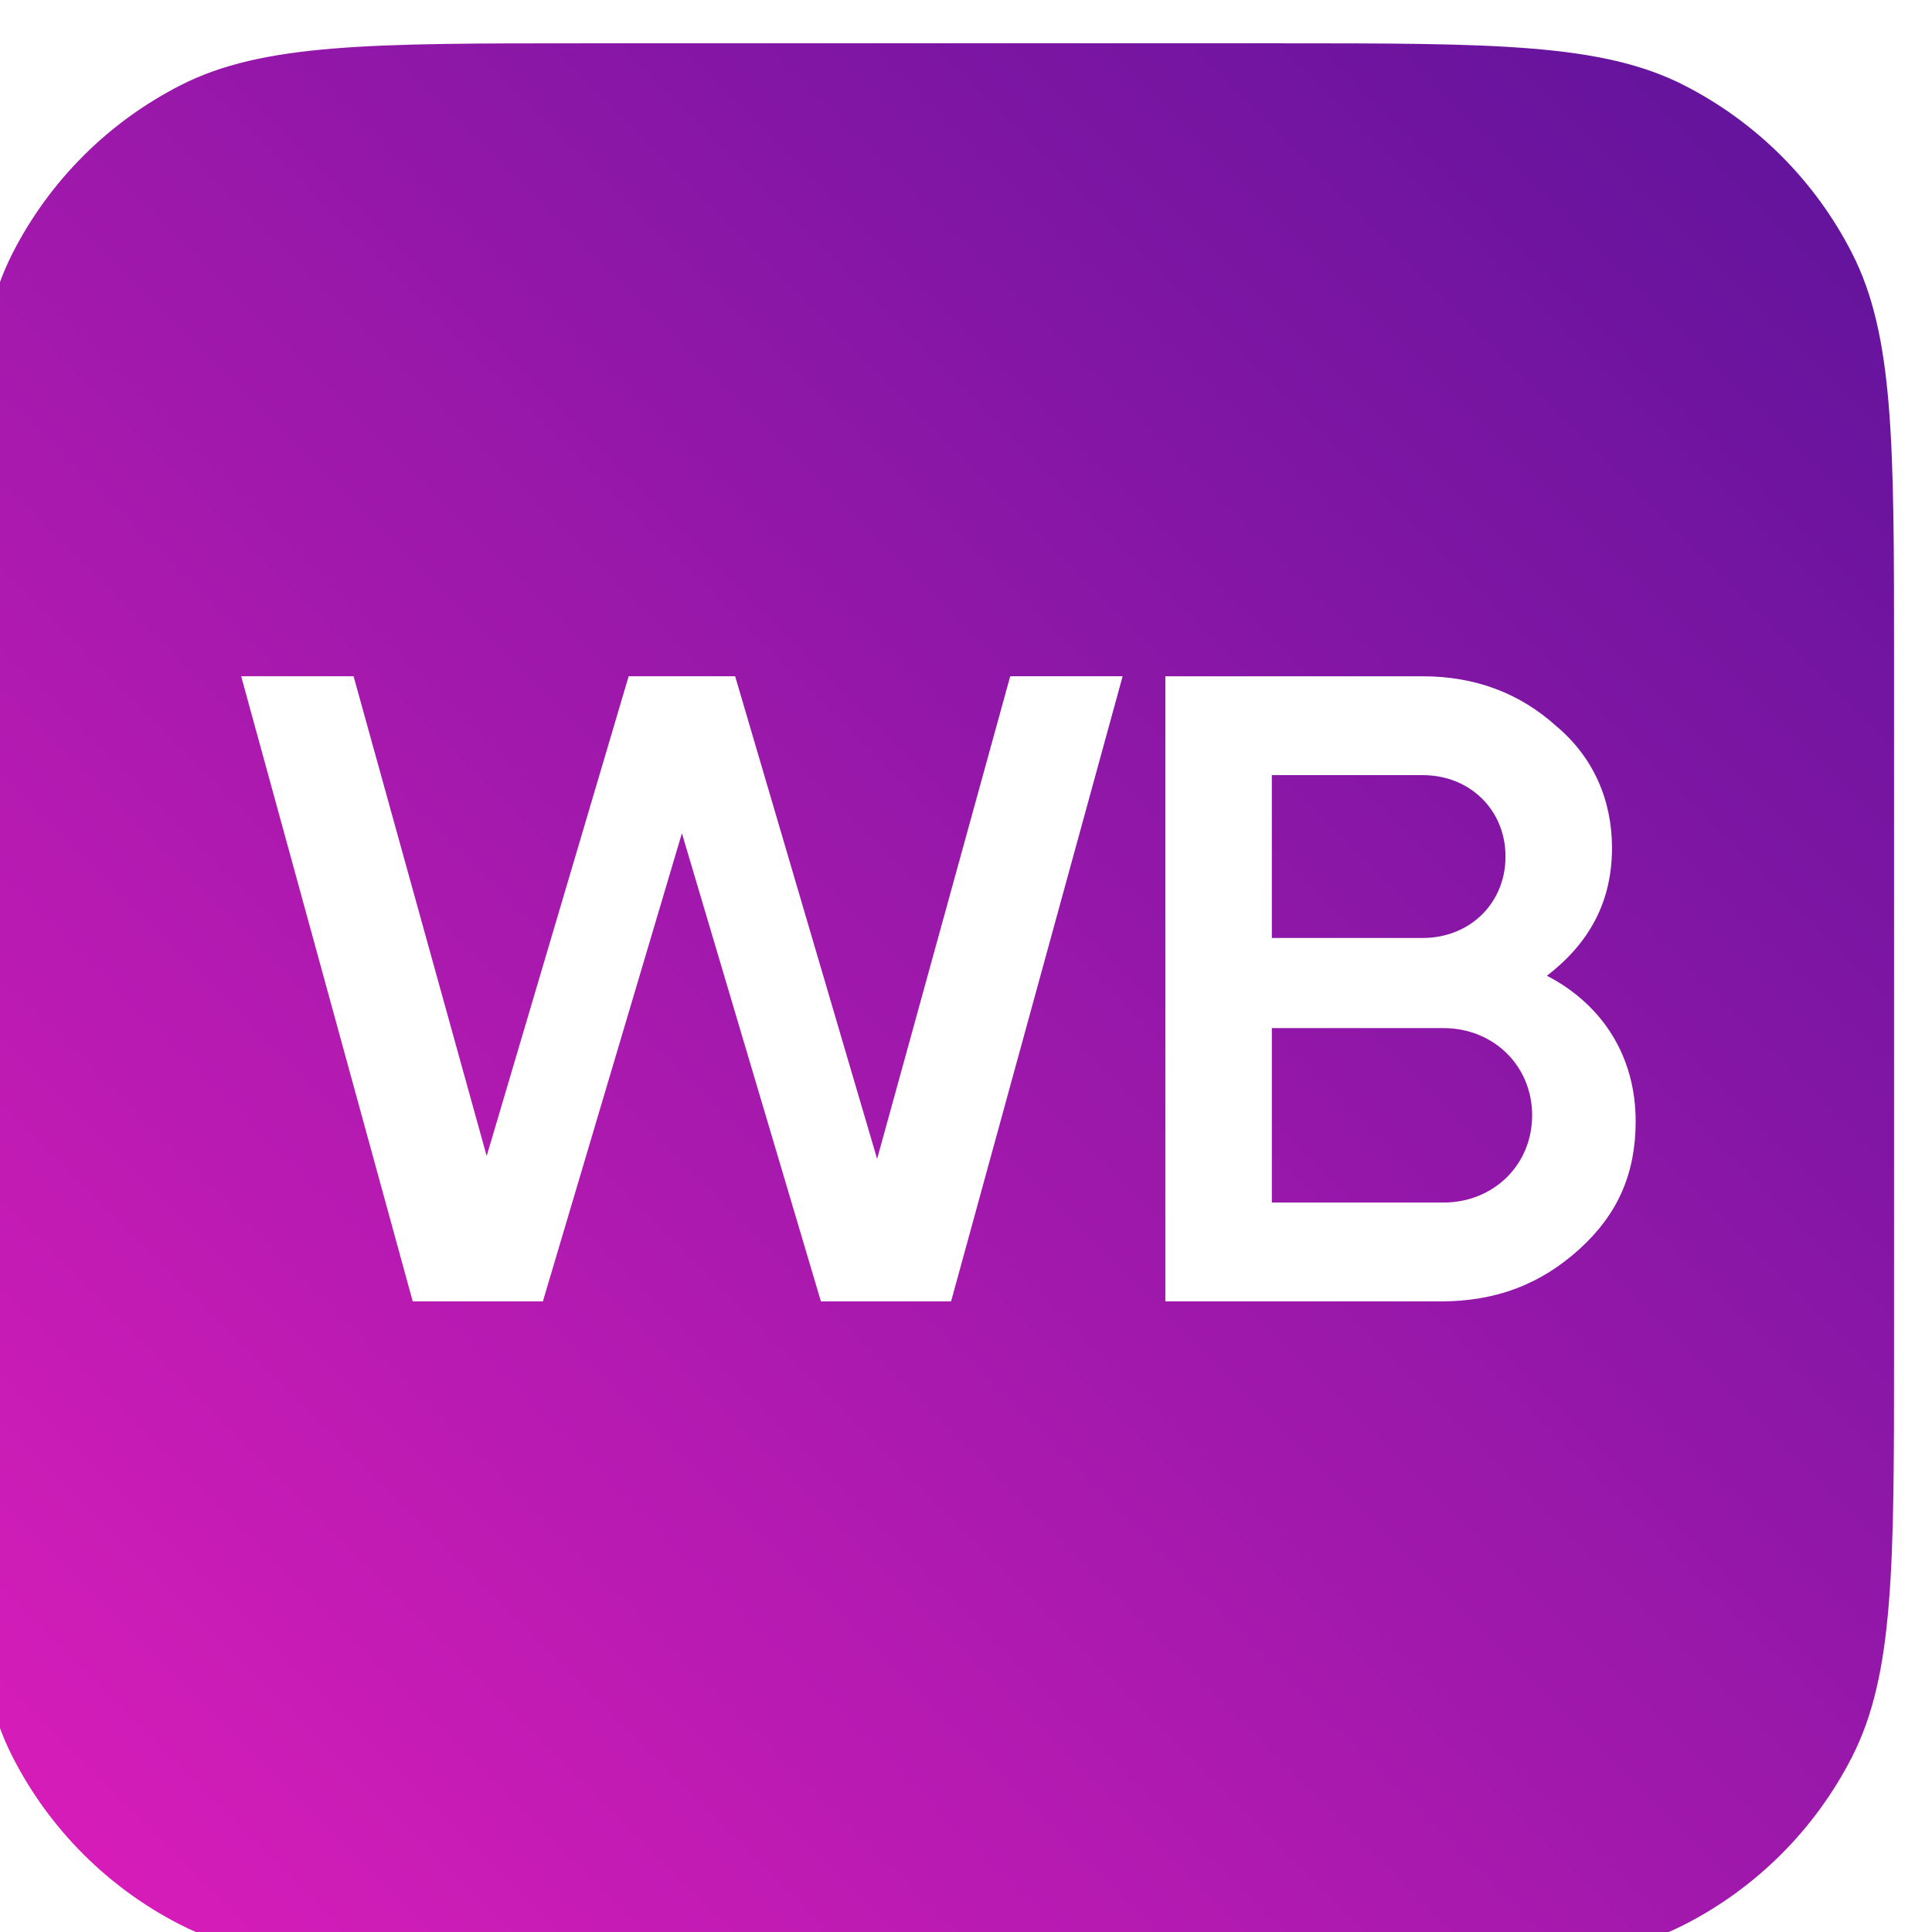
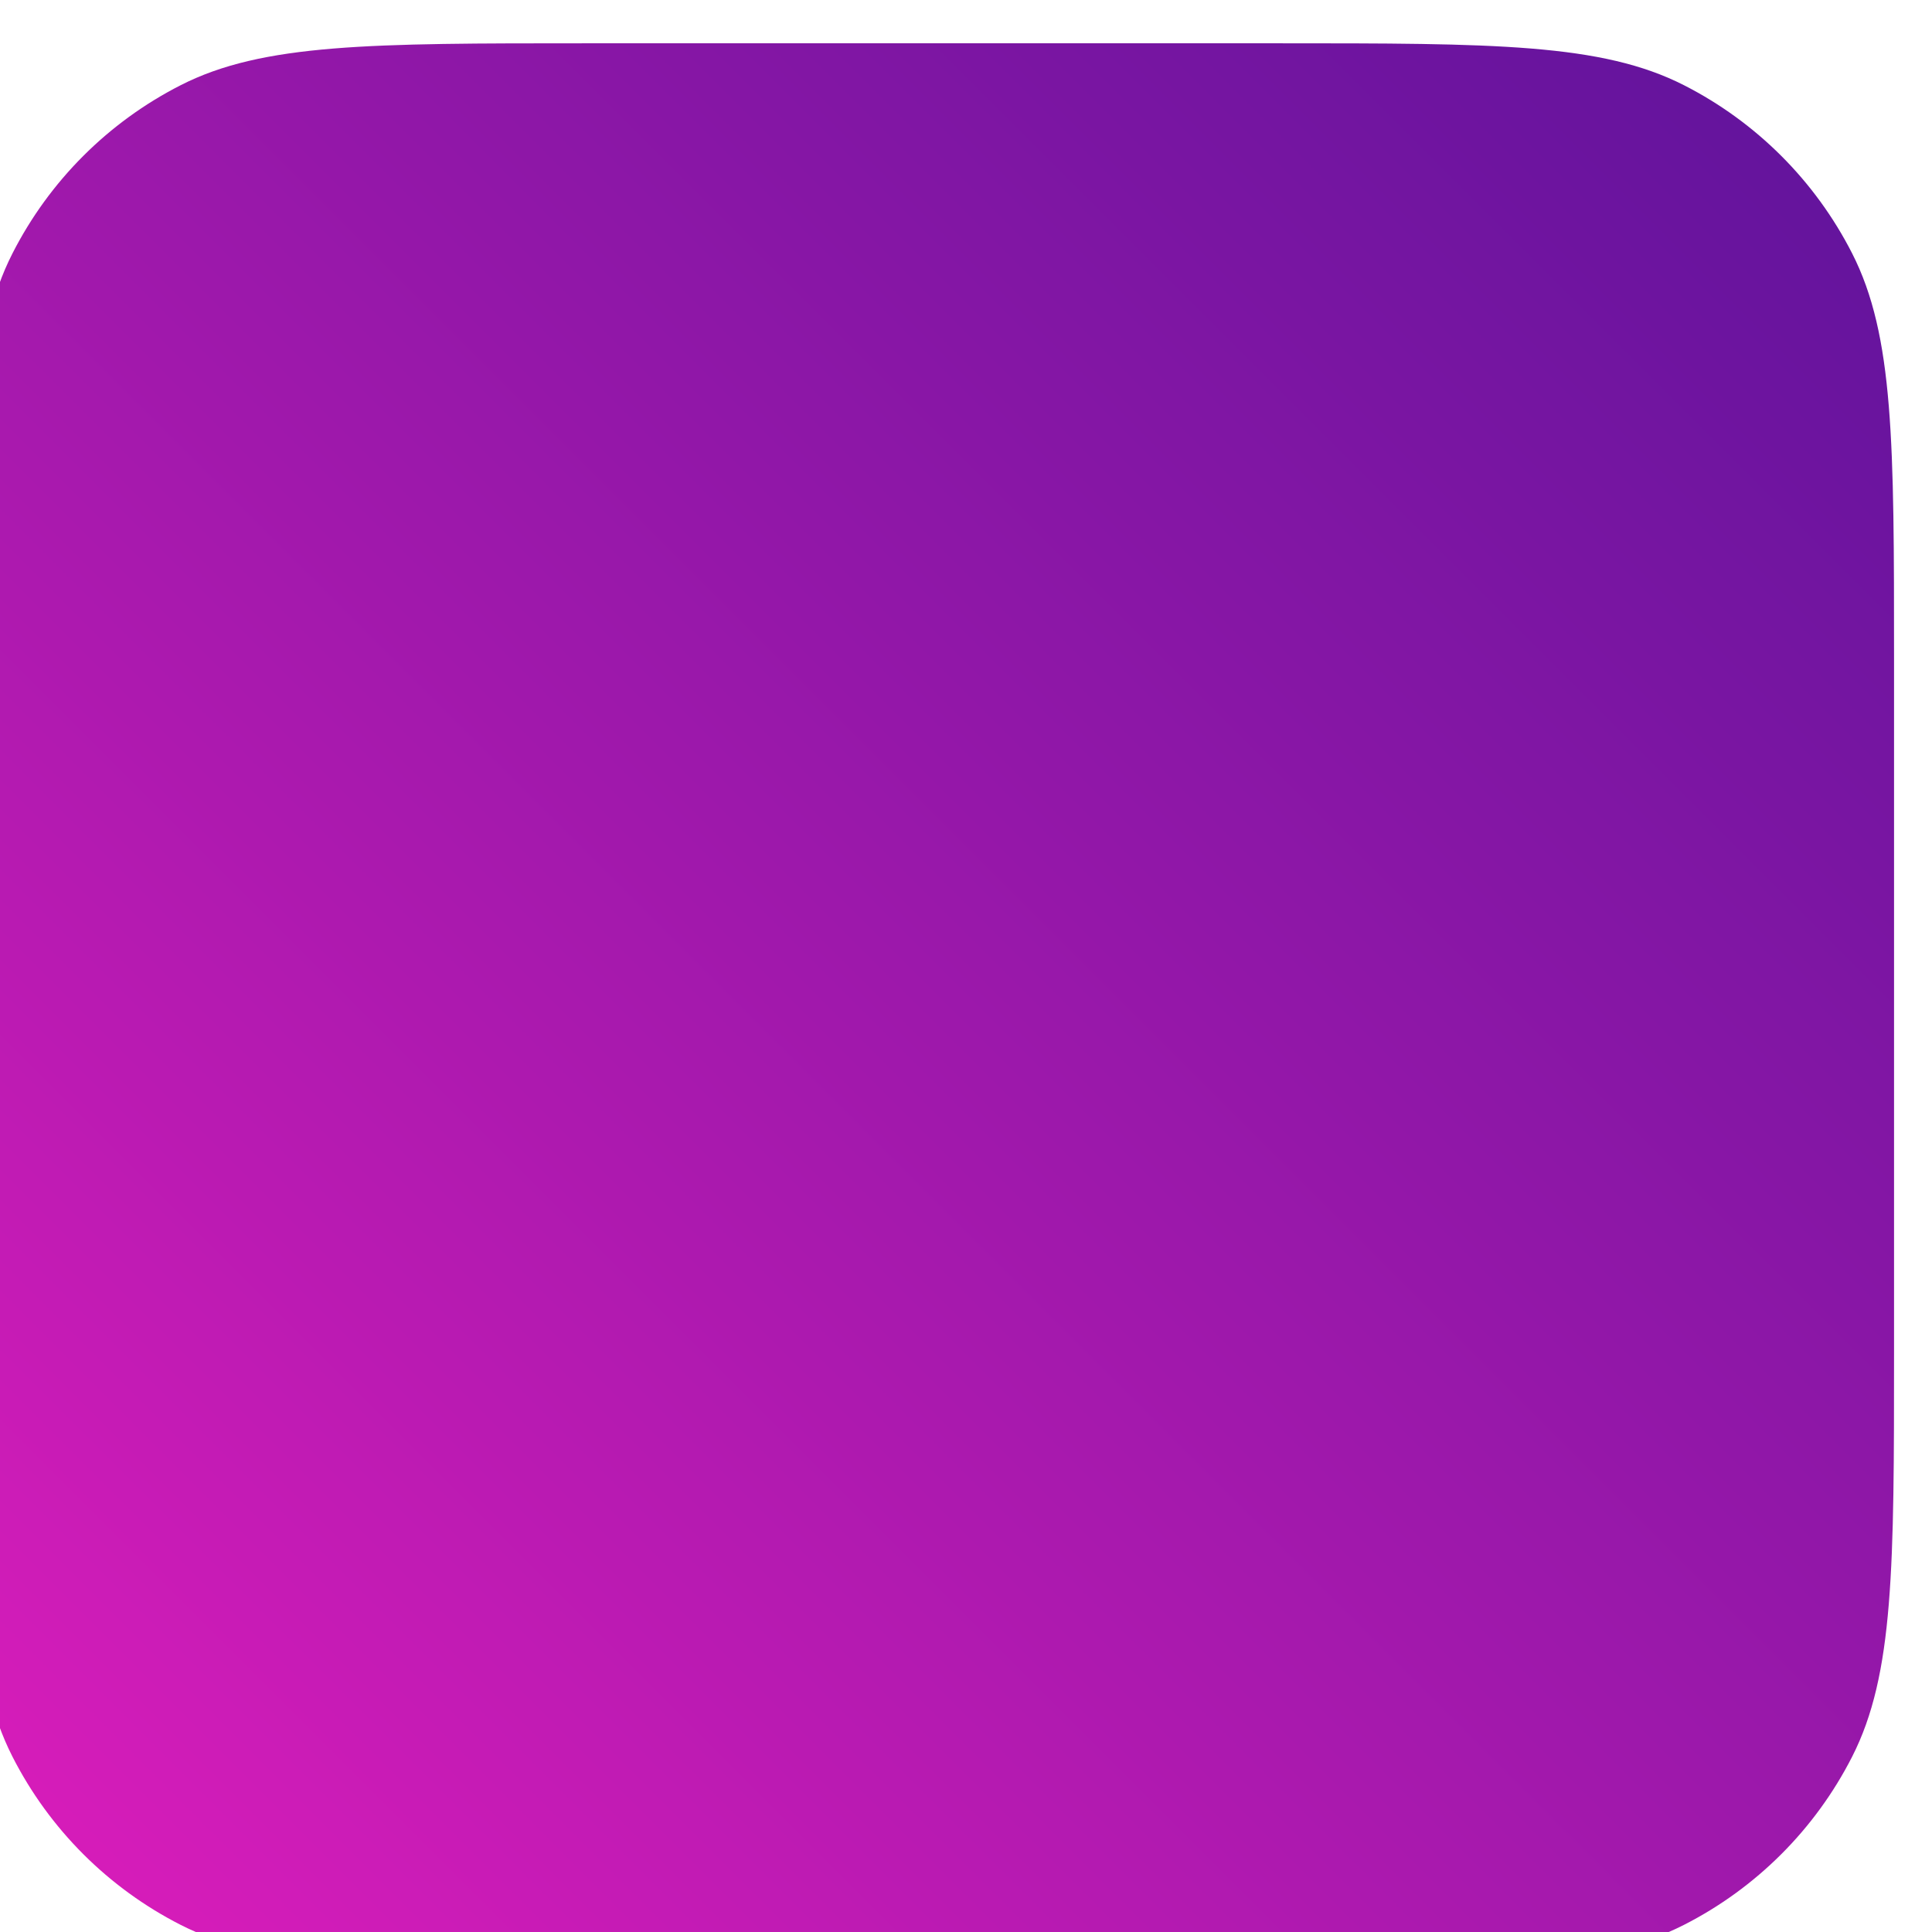
<svg xmlns="http://www.w3.org/2000/svg" width="192" height="192" viewBox="0 0 192 192" fill="none">
  <g filter="url(#filter0_i_71_1436)">
    <path d="M0.075 61.472C0.075 40.061 0.075 29.355 4.242 21.177C7.907 13.984 13.755 8.135 20.949 4.47C29.127 0.303 39.833 0.303 61.244 0.303L130.059 0.303C151.47 0.303 162.176 0.303 170.354 4.47C177.547 8.135 183.396 13.984 187.061 21.177C191.228 29.355 191.228 40.061 191.228 61.472V130.287C191.228 151.699 191.228 162.404 187.061 170.582C183.396 177.776 177.547 183.624 170.354 187.29C162.176 191.456 151.47 191.456 130.059 191.456H61.244C39.833 191.456 29.127 191.456 20.949 187.29C13.755 183.624 7.907 177.776 4.242 170.582C0.075 162.404 0.075 151.699 0.075 130.287L0.075 61.472Z" fill="url(#paint0_linear_71_1436)" />
  </g>
-   <path fill-rule="evenodd" clip-rule="evenodd" d="M23.967 67.207L41.017 129.332H53.95L67.766 82.81L81.582 129.332H94.516L111.565 67.207H100.395L87.167 115.173L73.058 67.207H62.475L48.365 114.884L35.138 67.207H23.967ZM156.965 124.132C160.786 120.664 162.55 116.619 162.55 111.418C162.55 105.061 159.316 99.86 153.731 96.97C157.847 93.792 160.198 89.746 160.198 84.256C160.198 79.633 158.435 75.299 154.613 72.12C151.086 68.942 146.676 67.208 141.385 67.208H115.811V129.333H143.149C148.734 129.333 153.143 127.599 156.965 124.132ZM126.394 93.214V77.032H141.385C146.088 77.032 149.616 80.5 149.616 85.123C149.616 89.746 146.088 93.214 141.385 93.214H126.394ZM152.262 110.84C152.262 115.752 148.44 119.508 143.443 119.508H126.394V102.171H143.443C148.44 102.171 152.262 105.928 152.262 110.84Z" fill="white" />
  <defs>
    <filter id="filter0_i_71_1436" x="-2.925" y="0.303" width="194.153" height="195.153" filterUnits="userSpaceOnUse" color-interpolation-filters="sRGB">
      <feFlood flood-opacity="0" result="BackgroundImageFix" />
      <feBlend mode="normal" in="SourceGraphic" in2="BackgroundImageFix" result="shape" />
      <feColorMatrix in="SourceAlpha" type="matrix" values="0 0 0 0 0 0 0 0 0 0 0 0 0 0 0 0 0 0 127 0" result="hardAlpha" />
      <feOffset dx="-3" dy="4" />
      <feGaussianBlur stdDeviation="3.5" />
      <feComposite in2="hardAlpha" operator="arithmetic" k2="-1" k3="1" />
      <feColorMatrix type="matrix" values="0 0 0 0 1 0 0 0 0 1 0 0 0 0 1 0 0 0 0.4 0" />
      <feBlend mode="normal" in2="shape" result="effect1_innerShadow_71_1436" />
    </filter>
    <linearGradient id="paint0_linear_71_1436" x1="191.228" y1="0.303" x2="0.075" y2="191.456" gradientUnits="userSpaceOnUse">
      <stop stop-color="#5D139B" />
      <stop offset="1" stop-color="#DD1DBB" />
    </linearGradient>
  </defs>
</svg>